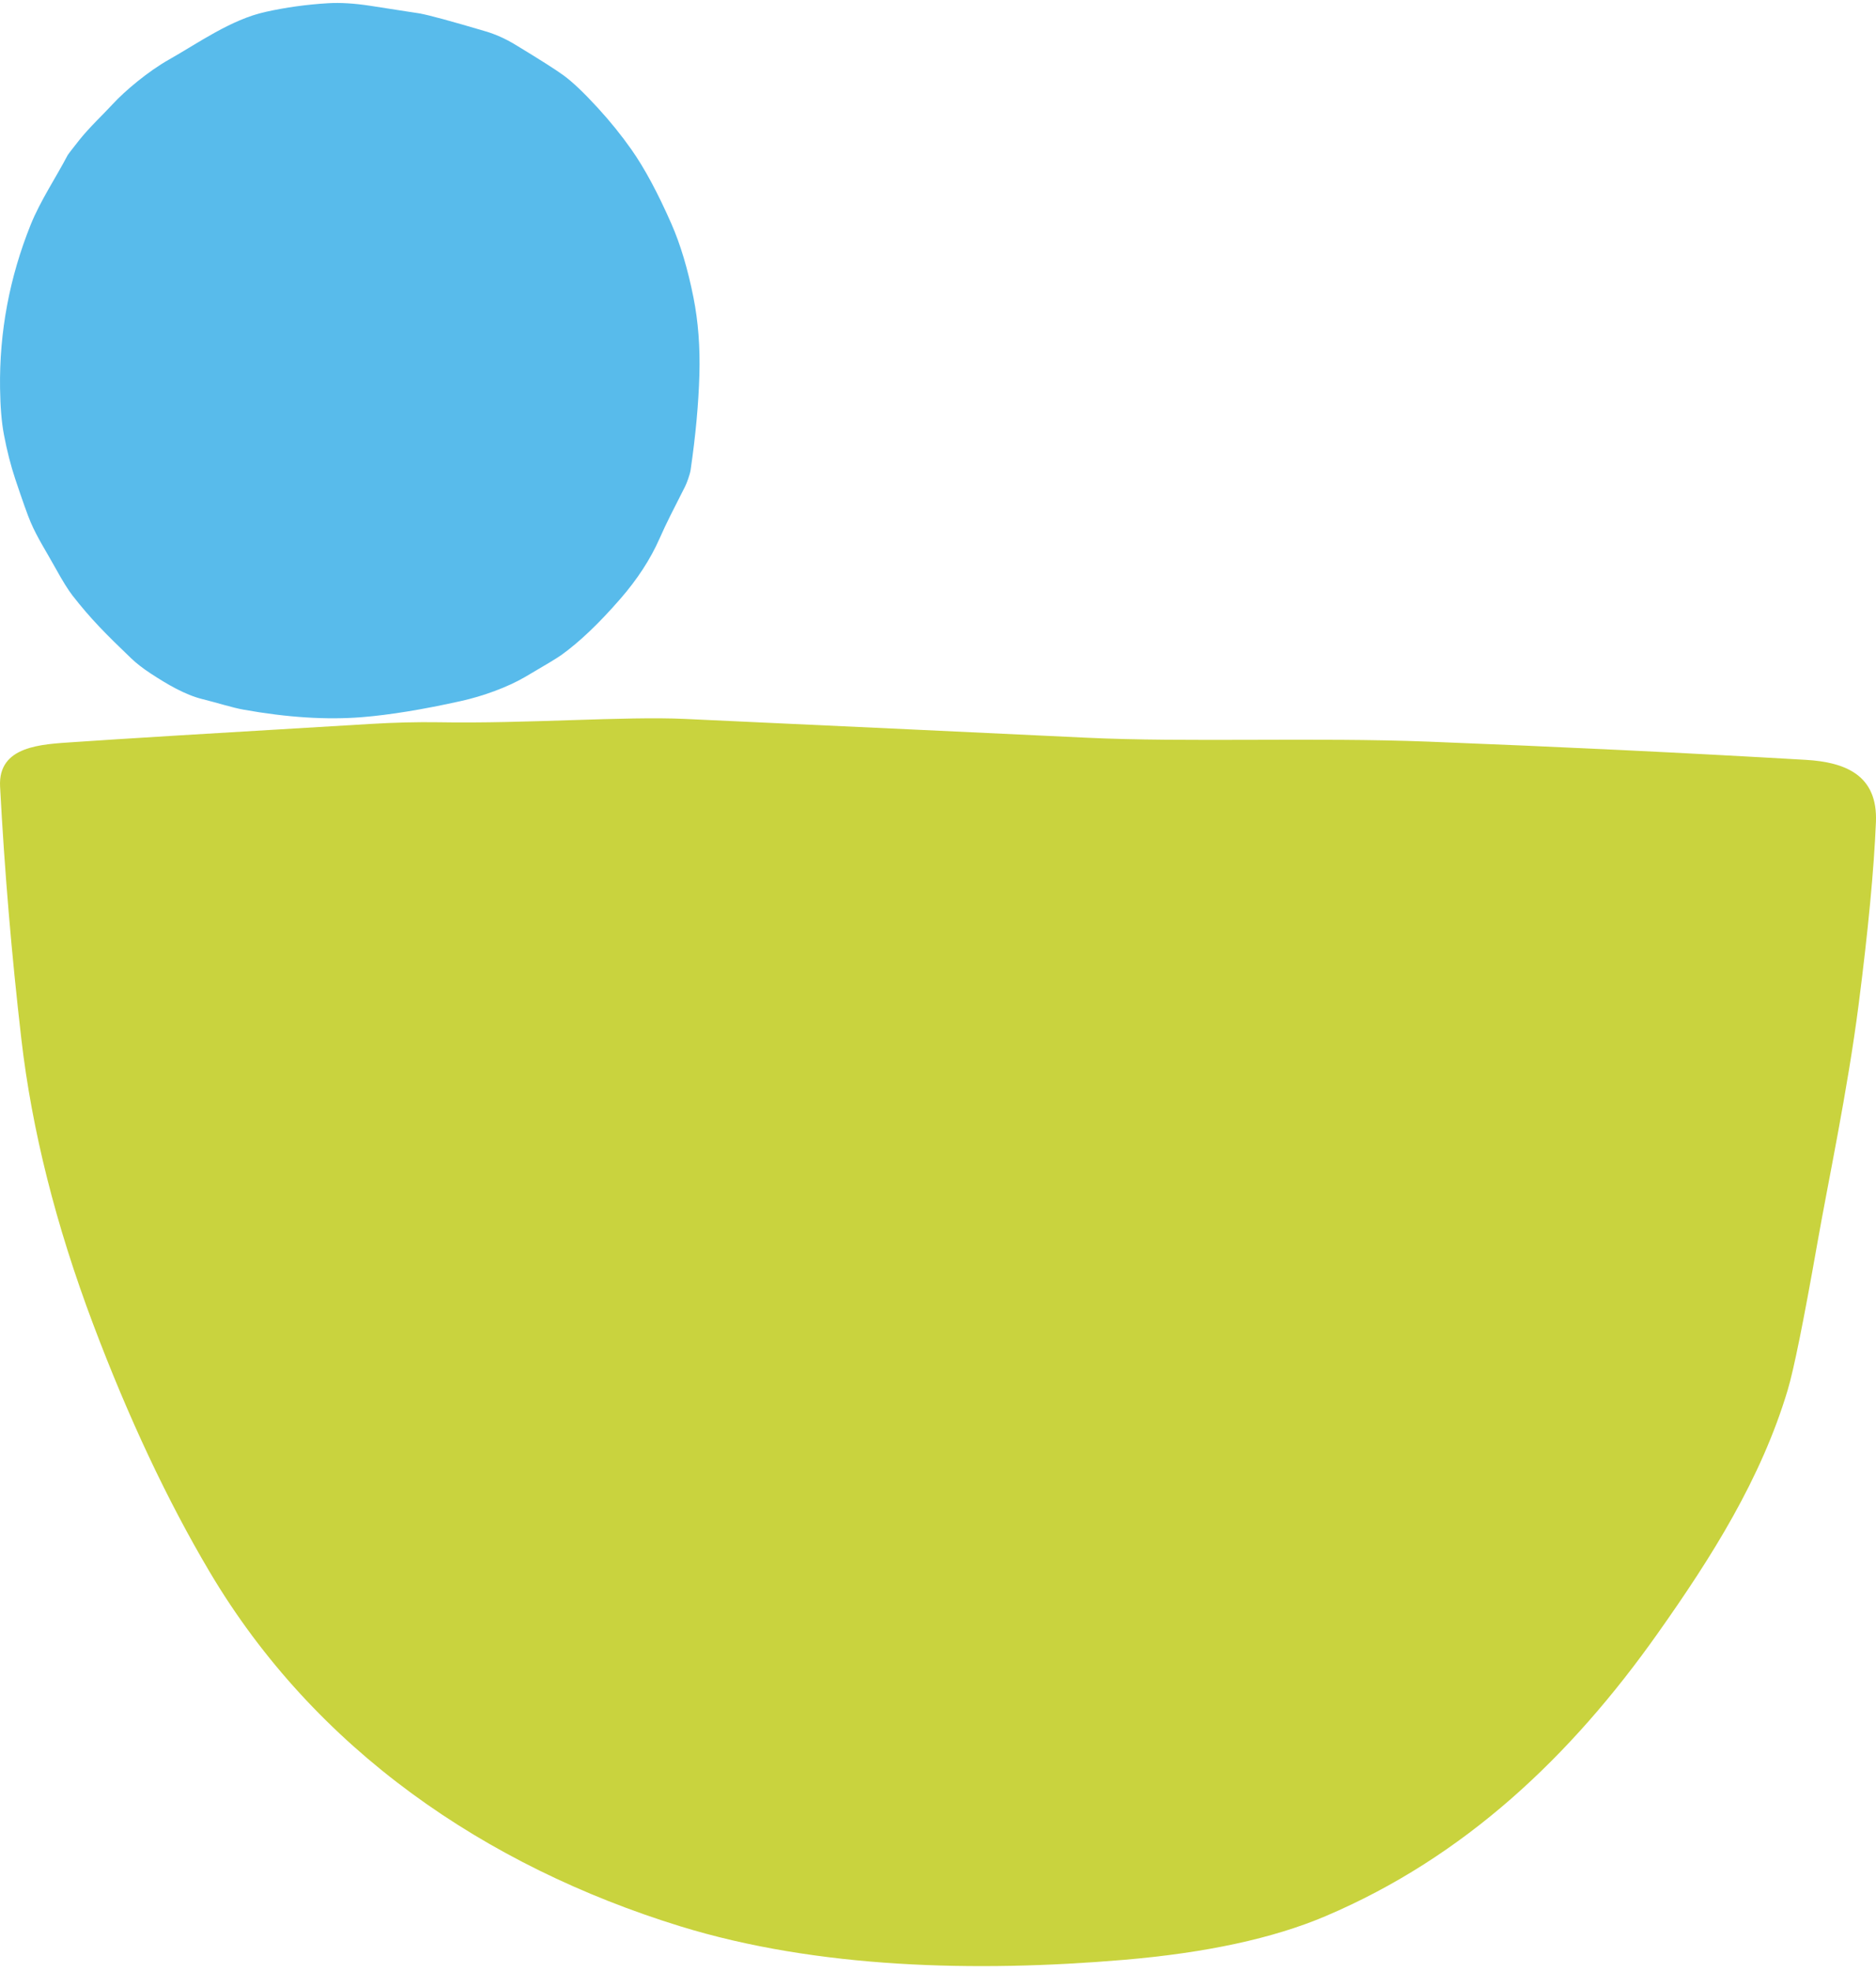
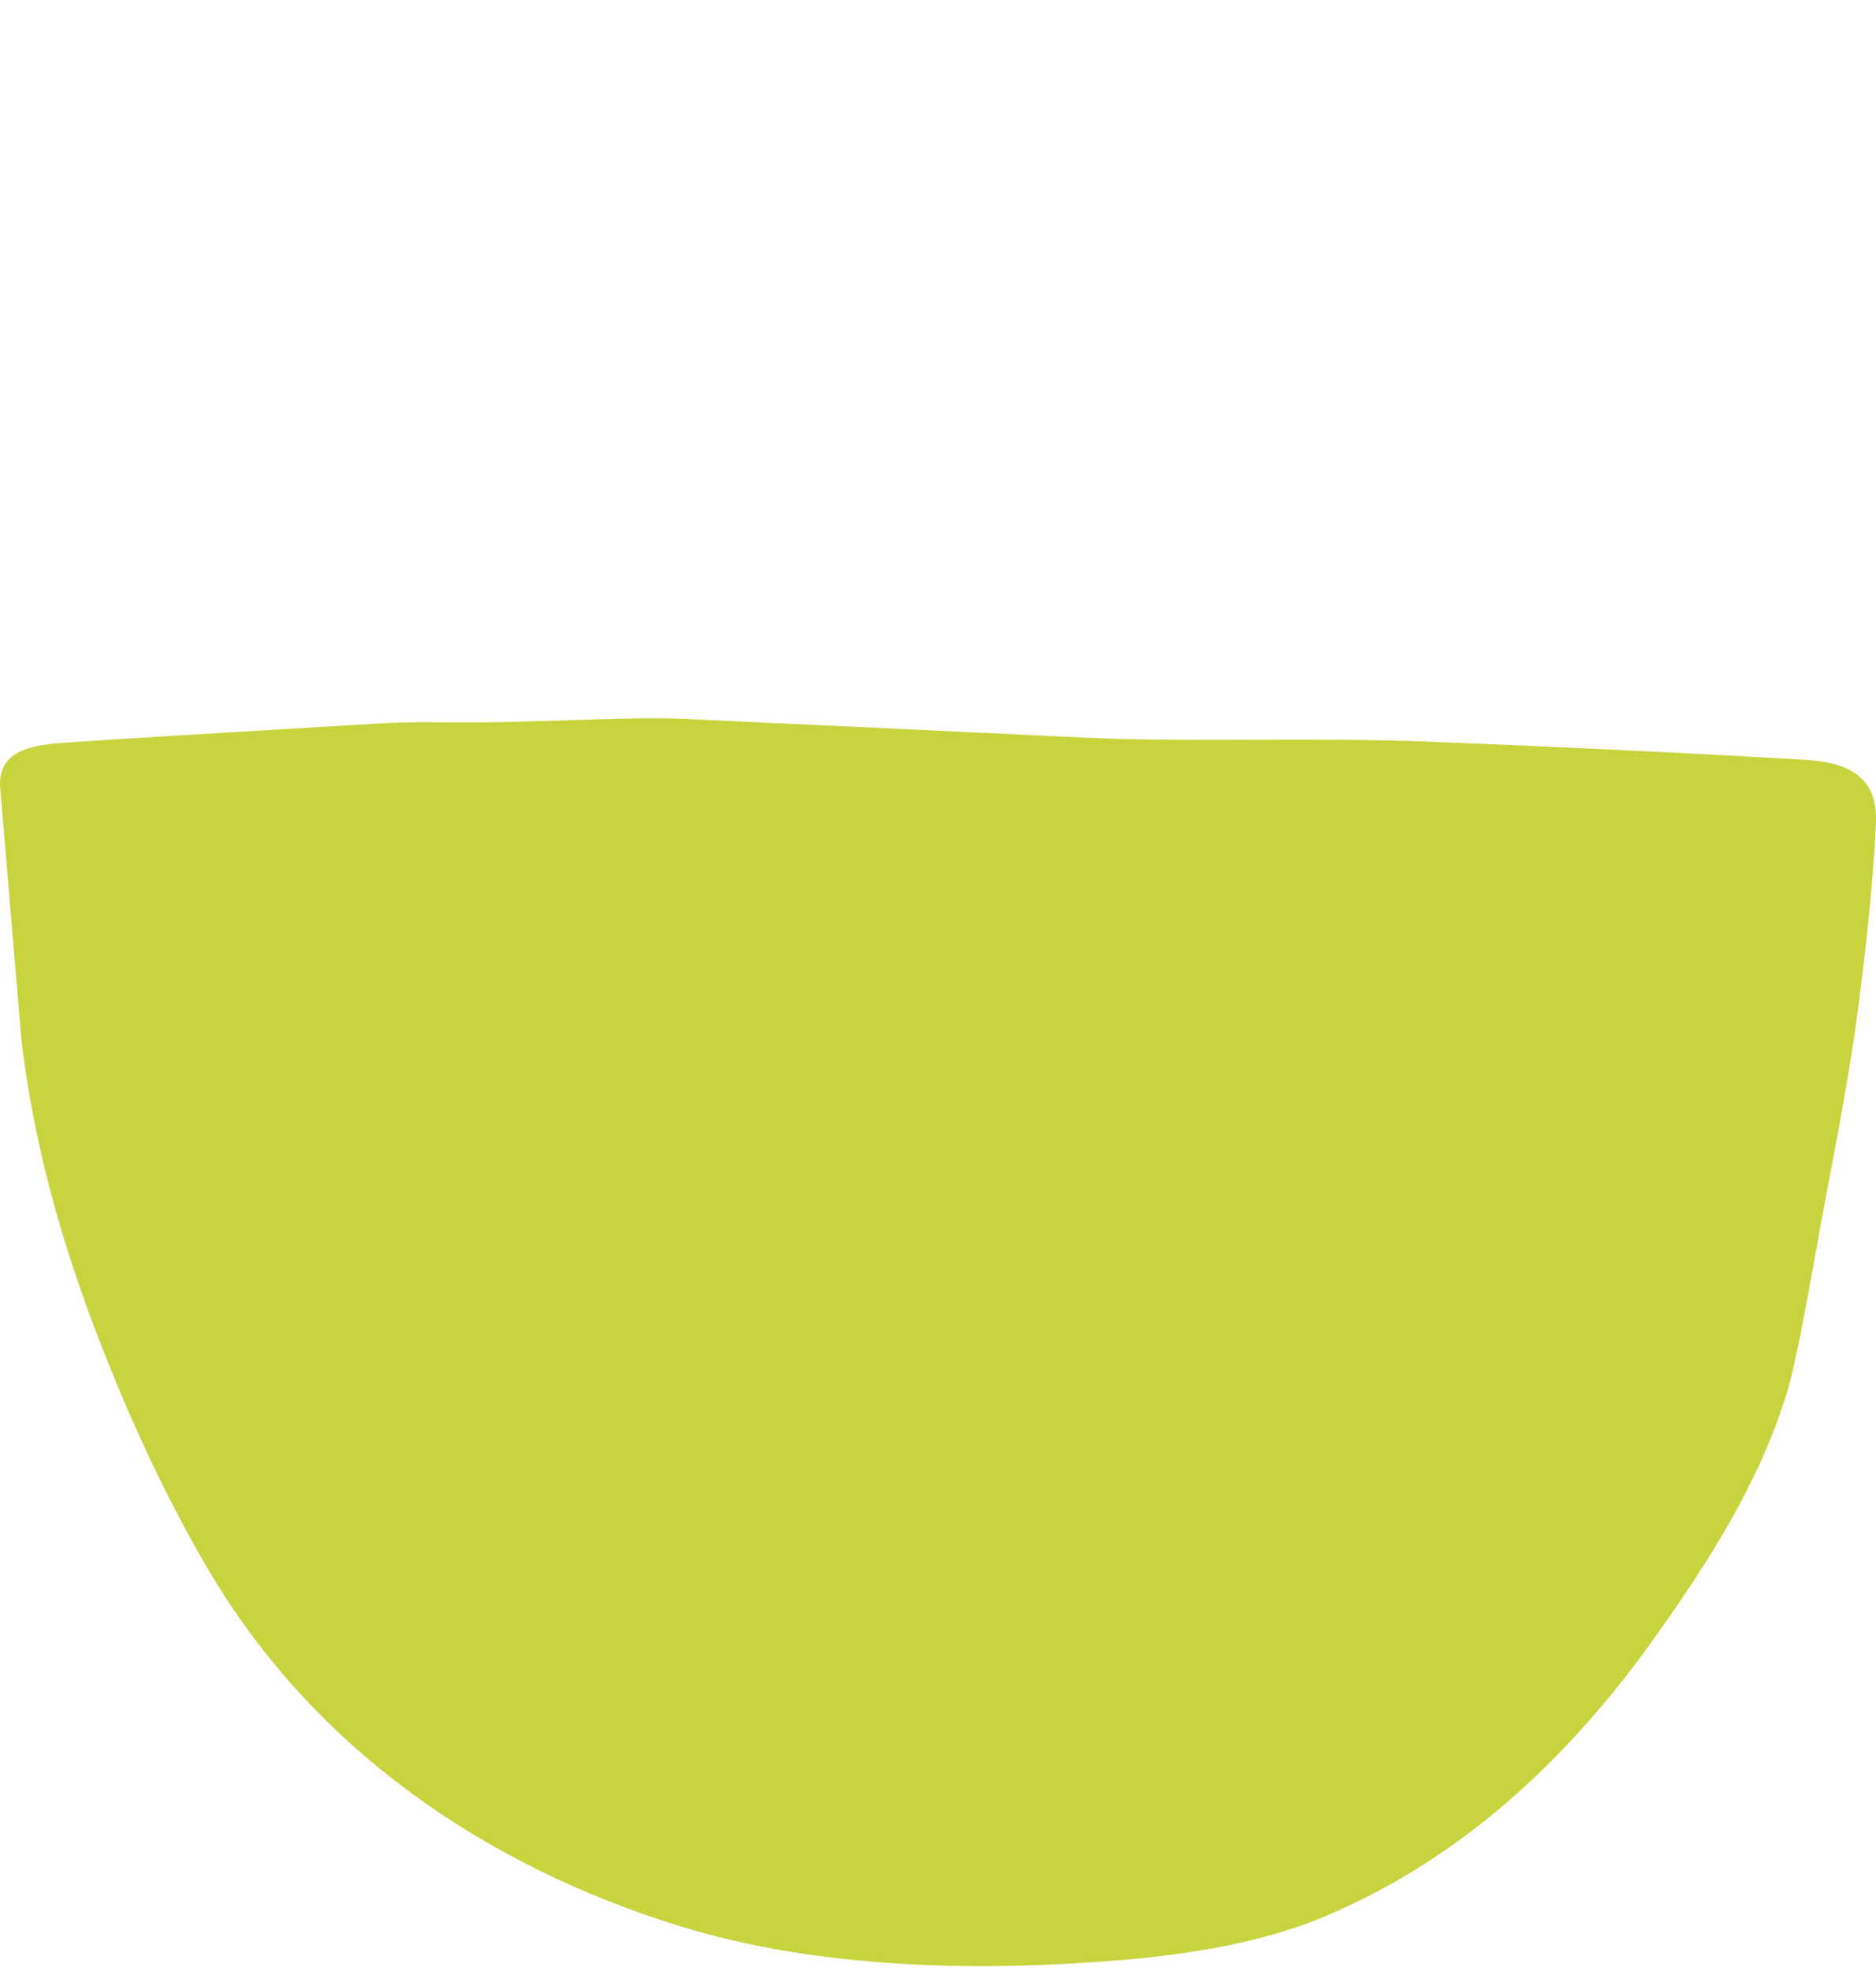
<svg xmlns="http://www.w3.org/2000/svg" id="Calque_1" version="1.1" viewBox="0 0 236 248">
  <defs>
    <style>
      .st0 {
        fill: #58bbeb;
      }

      .st1 {
        fill: #c9d33e;
      }
    </style>
  </defs>
-   <path class="st1" d="M.01,98.975c-.277-5.164,5.237-5.324,9.208-5.6,5.496-.38,17.945-1.143,37.348-2.288,3.087-.184,5.942-.255,8.565-.214,11.17.196,23.492-.775,31.049-.418,21.33.985,38.13,1.772,50.401,2.359,12.776.614,28.791-.062,43.12.499,16.286.635,32.099,1.398,47.439,2.288,5.121.294,9.091,1.994,8.851,7.834-.25,5.971-.976,13.625-2.177,22.961-1.392,10.835-3.855,22.4-5.211,30.128-1.707,9.681-2.944,15.803-3.712,18.367-3.345,11.174-9.573,21.038-16.345,30.609-10.929,15.473-24.321,28.169-41.808,35.594-6.549,2.784-15.007,4.615-25.375,5.493-18.602,1.576-38.579,1.087-55.807-4.229-24.482-7.567-45.922-22.222-59.162-44.55-5.335-9.004-10.225-19.397-14.668-31.179-4.705-12.476-7.721-24.459-9.047-35.95C1.458,120.108.569,109.54.01,98.975Z" />
-   <path class="st0" d="M78.032,75.353c-2.688,3.093-5.166,5.45-7.433,7.073-.52.371-2.032,1.286-4.536,2.744-2.23,1.3-5.275,2.411-8.047,3.028-4.837,1.076-8.997,1.755-12.481,2.035-4.433.356-9.398.042-14.896-.944-1.469-.265-3.2-.838-5.188-1.33-2.192-.546-4.434-1.869-6.524-3.241-.957-.627-1.771-1.261-2.442-1.903-3.192-3.059-5.085-4.965-7.357-7.876-.545-.7-1.265-1.859-2.158-3.476-1.242-2.24-2.253-3.764-3.109-5.746-.376-.877-1.022-2.689-1.939-5.435-.573-1.718-1.053-3.602-1.439-5.651-.285-1.516-.444-3.447-.477-5.792-.098-7.075,1.186-13.932,3.855-20.57,1.2-2.983,3.2-5.973,4.639-8.725.068-.126.56-.768,1.477-1.926,1.242-1.569,3.052-3.267,4.177-4.491,1.571-1.709,4.502-4.169,7.153-5.659,3.59-2.024,7.732-5.007,12.091-5.97,2.542-.566,5.164-.93,7.865-1.092,1.537-.093,3.309.014,5.316.322,3.943.606,6.027.93,6.252.97,1.169.212,3.915.959,8.24,2.24,1.265.374,2.5.926,3.707,1.656,3.115,1.885,5.157,3.184,6.127,3.896,1.128.826,2.553,2.179,4.275,4.059,1.58,1.723,3.003,3.486,4.268,5.287,1.631,2.322,3.297,5.419,4.998,9.29,1.149,2.61,2.08,5.72,2.795,9.328.593,2.987.841,6.219.742,9.696-.106,3.661-.473,7.649-1.102,11.962-.083.595-.504,1.717-.701,2.104-1.481,2.919-2.333,4.552-3.226,6.58-1.139,2.575-2.778,5.093-4.919,7.554Z" />
+   <path class="st1" d="M.01,98.975c-.277-5.164,5.237-5.324,9.208-5.6,5.496-.38,17.945-1.143,37.348-2.288,3.087-.184,5.942-.255,8.565-.214,11.17.196,23.492-.775,31.049-.418,21.33.985,38.13,1.772,50.401,2.359,12.776.614,28.791-.062,43.12.499,16.286.635,32.099,1.398,47.439,2.288,5.121.294,9.091,1.994,8.851,7.834-.25,5.971-.976,13.625-2.177,22.961-1.392,10.835-3.855,22.4-5.211,30.128-1.707,9.681-2.944,15.803-3.712,18.367-3.345,11.174-9.573,21.038-16.345,30.609-10.929,15.473-24.321,28.169-41.808,35.594-6.549,2.784-15.007,4.615-25.375,5.493-18.602,1.576-38.579,1.087-55.807-4.229-24.482-7.567-45.922-22.222-59.162-44.55-5.335-9.004-10.225-19.397-14.668-31.179-4.705-12.476-7.721-24.459-9.047-35.95Z" />
</svg>